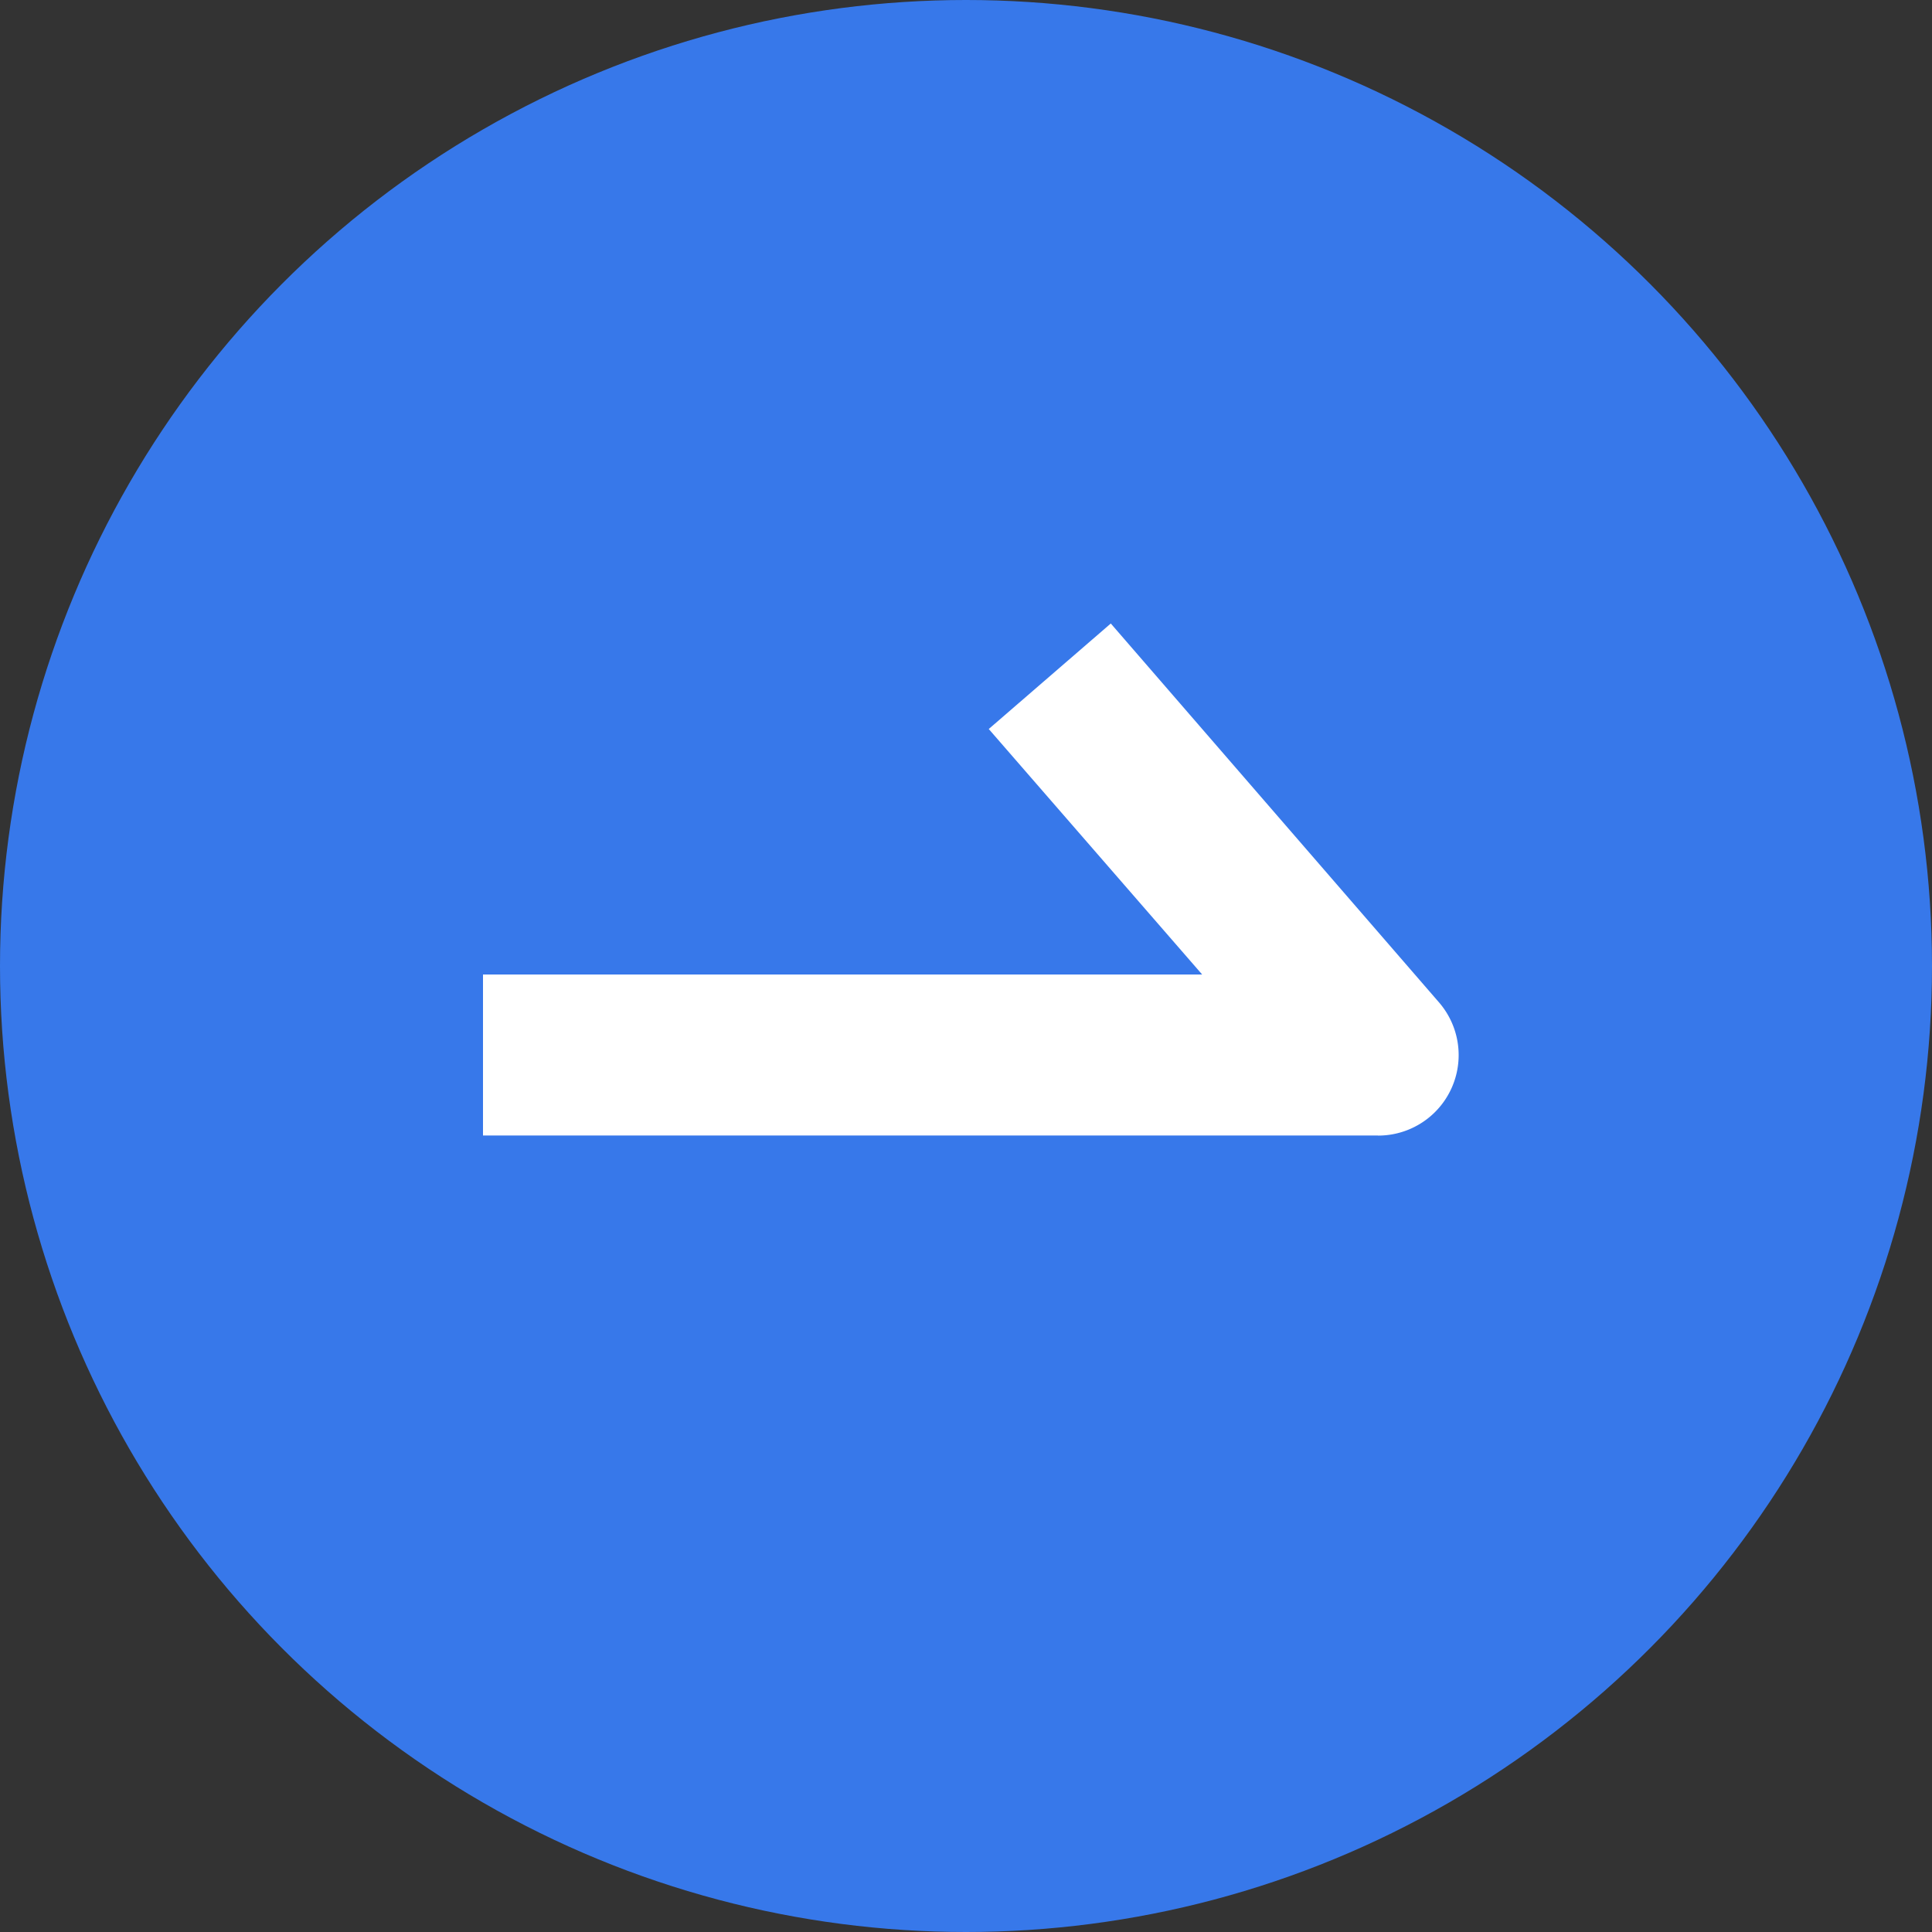
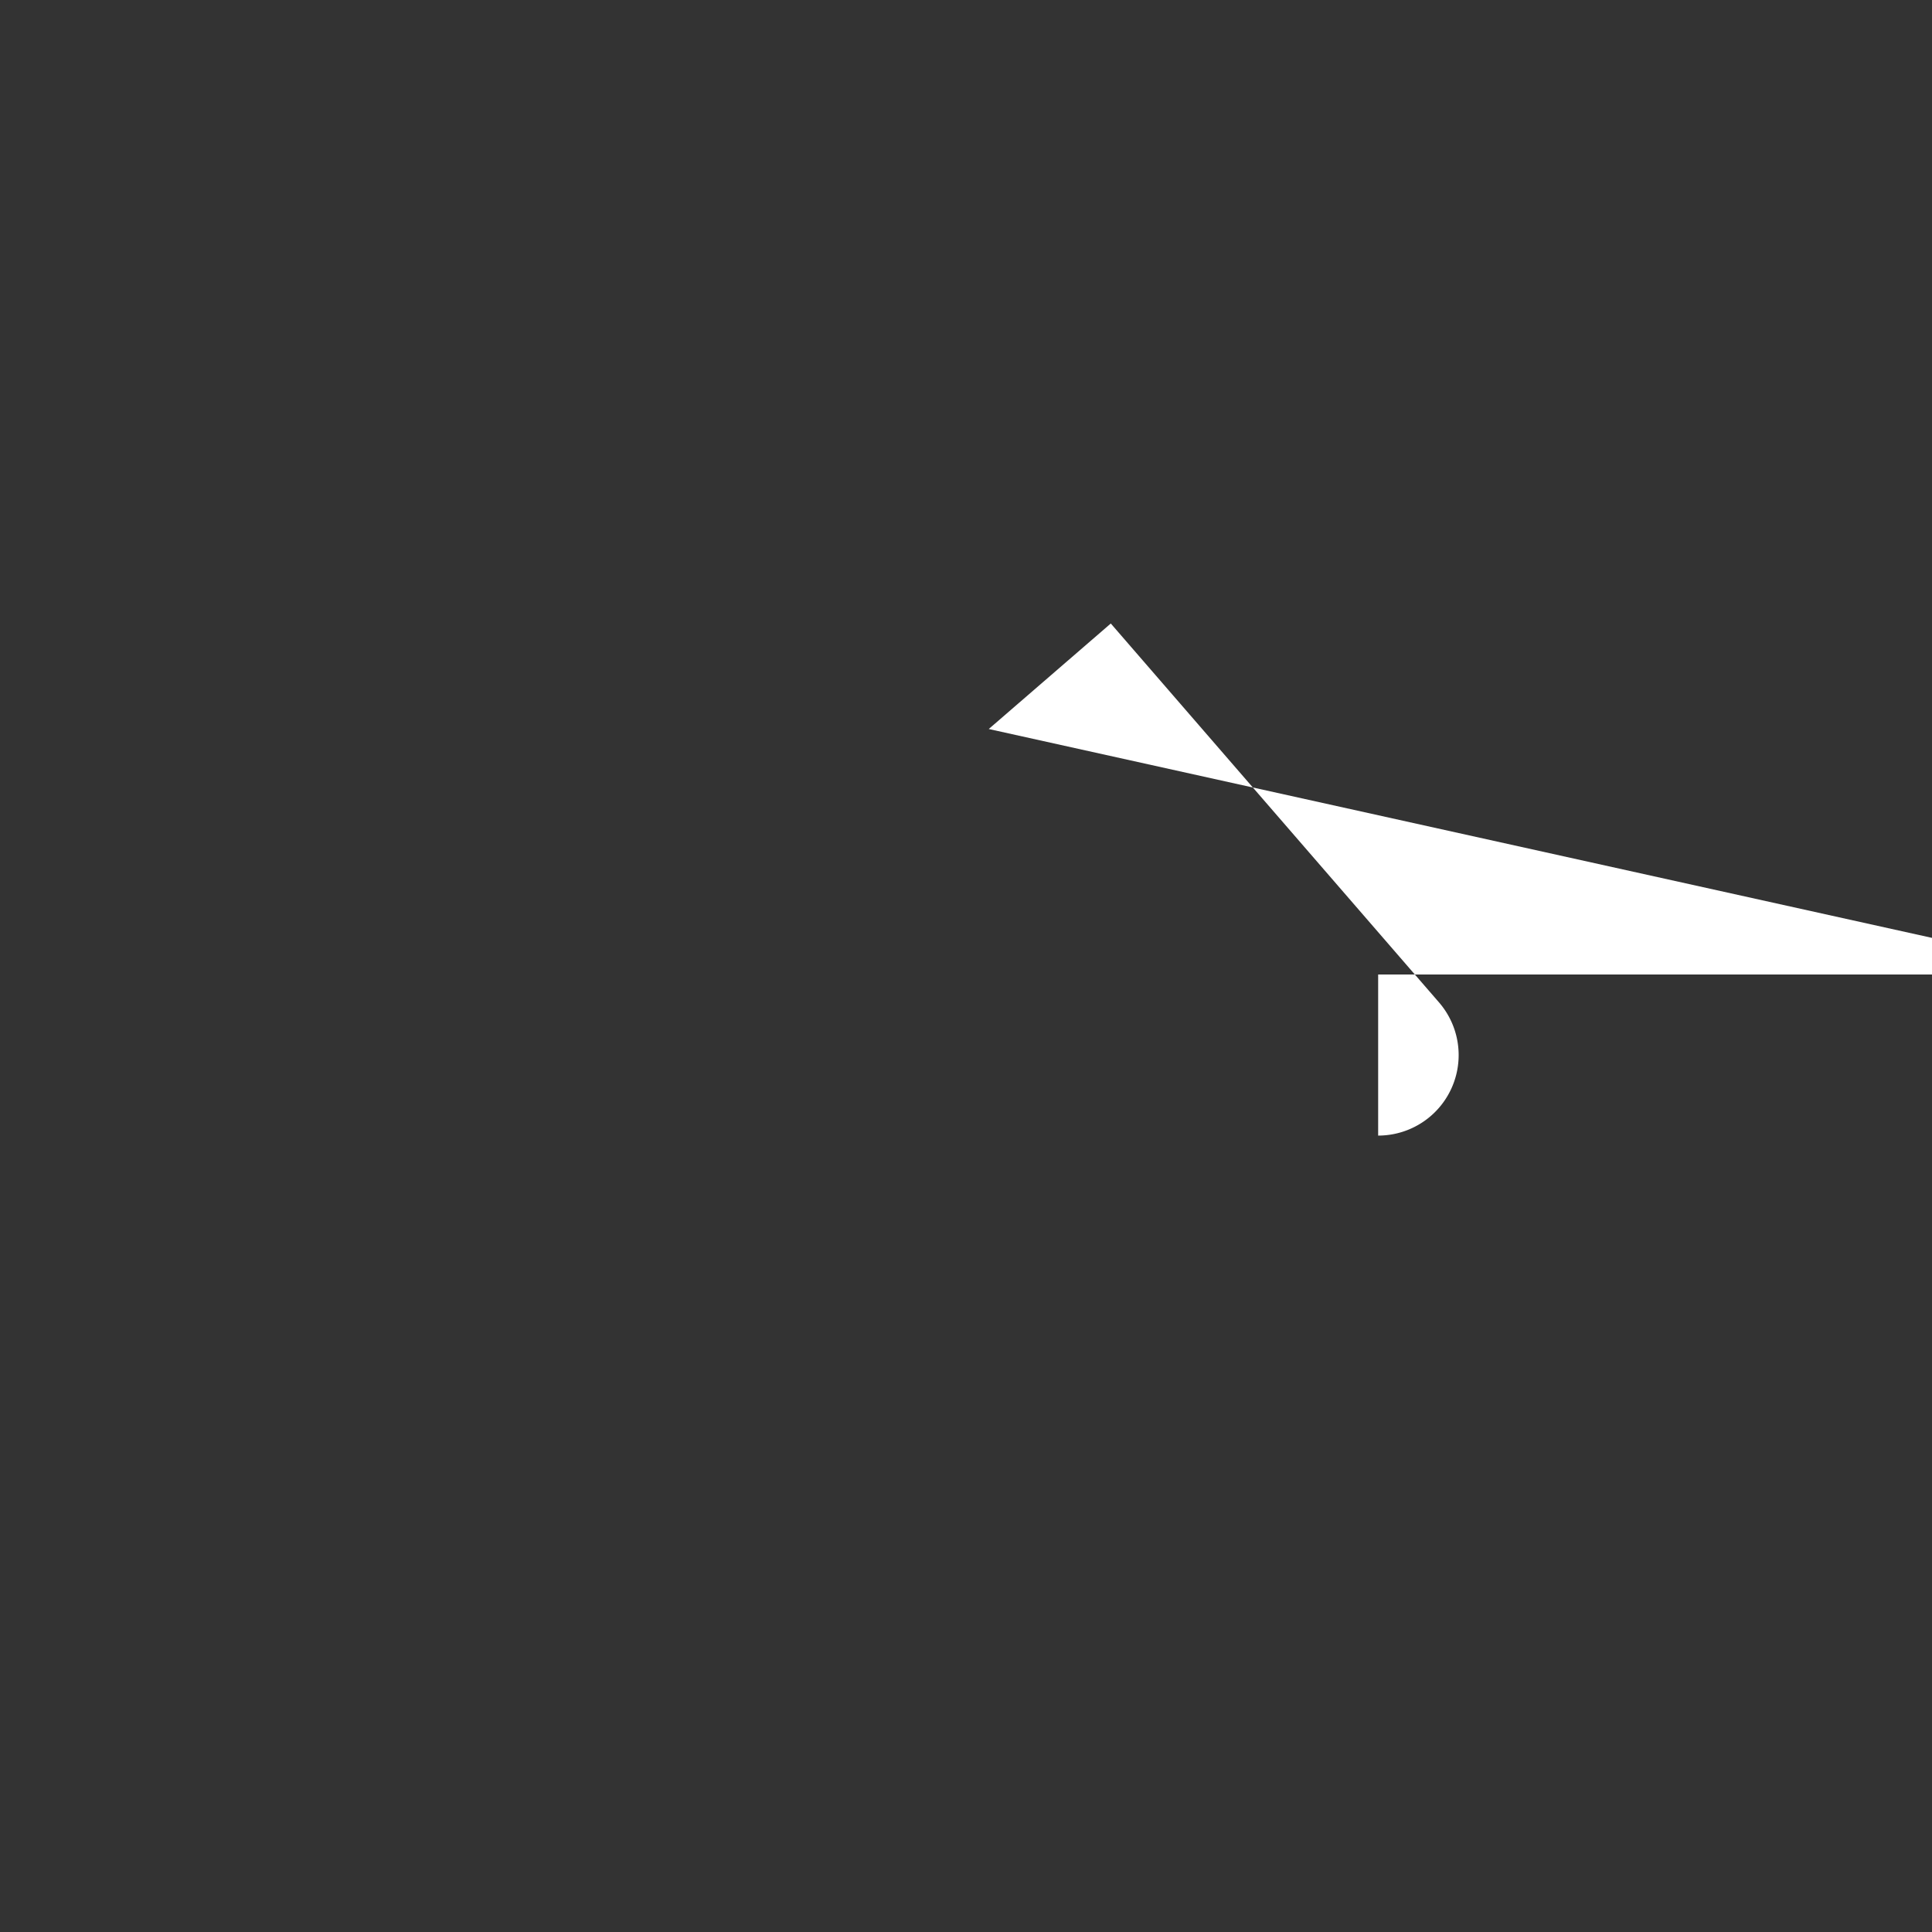
<svg xmlns="http://www.w3.org/2000/svg" width="18" height="18" viewBox="0 0 18 18">
  <rect x="0" y="0" width="18" height="18" fill="#333333" stroke="none" />
  <g transform="translate(0.486)">
-     <circle cx="9" cy="9" r="9" transform="translate(-0.486)" fill="#3778ea" />
-     <path d="M6.991,1.481h-8.34v-1.5h6.7L3.363-2.306,4.5-3.289,7.557.24a.75.75,0,0,1-.567,1.242Z" transform="translate(5.363 9.098)" fill="#fff" />
+     <path d="M6.991,1.481v-1.5h6.7L3.363-2.306,4.5-3.289,7.557.24a.75.75,0,0,1-.567,1.242Z" transform="translate(5.363 9.098)" fill="#fff" />
  </g>
</svg>